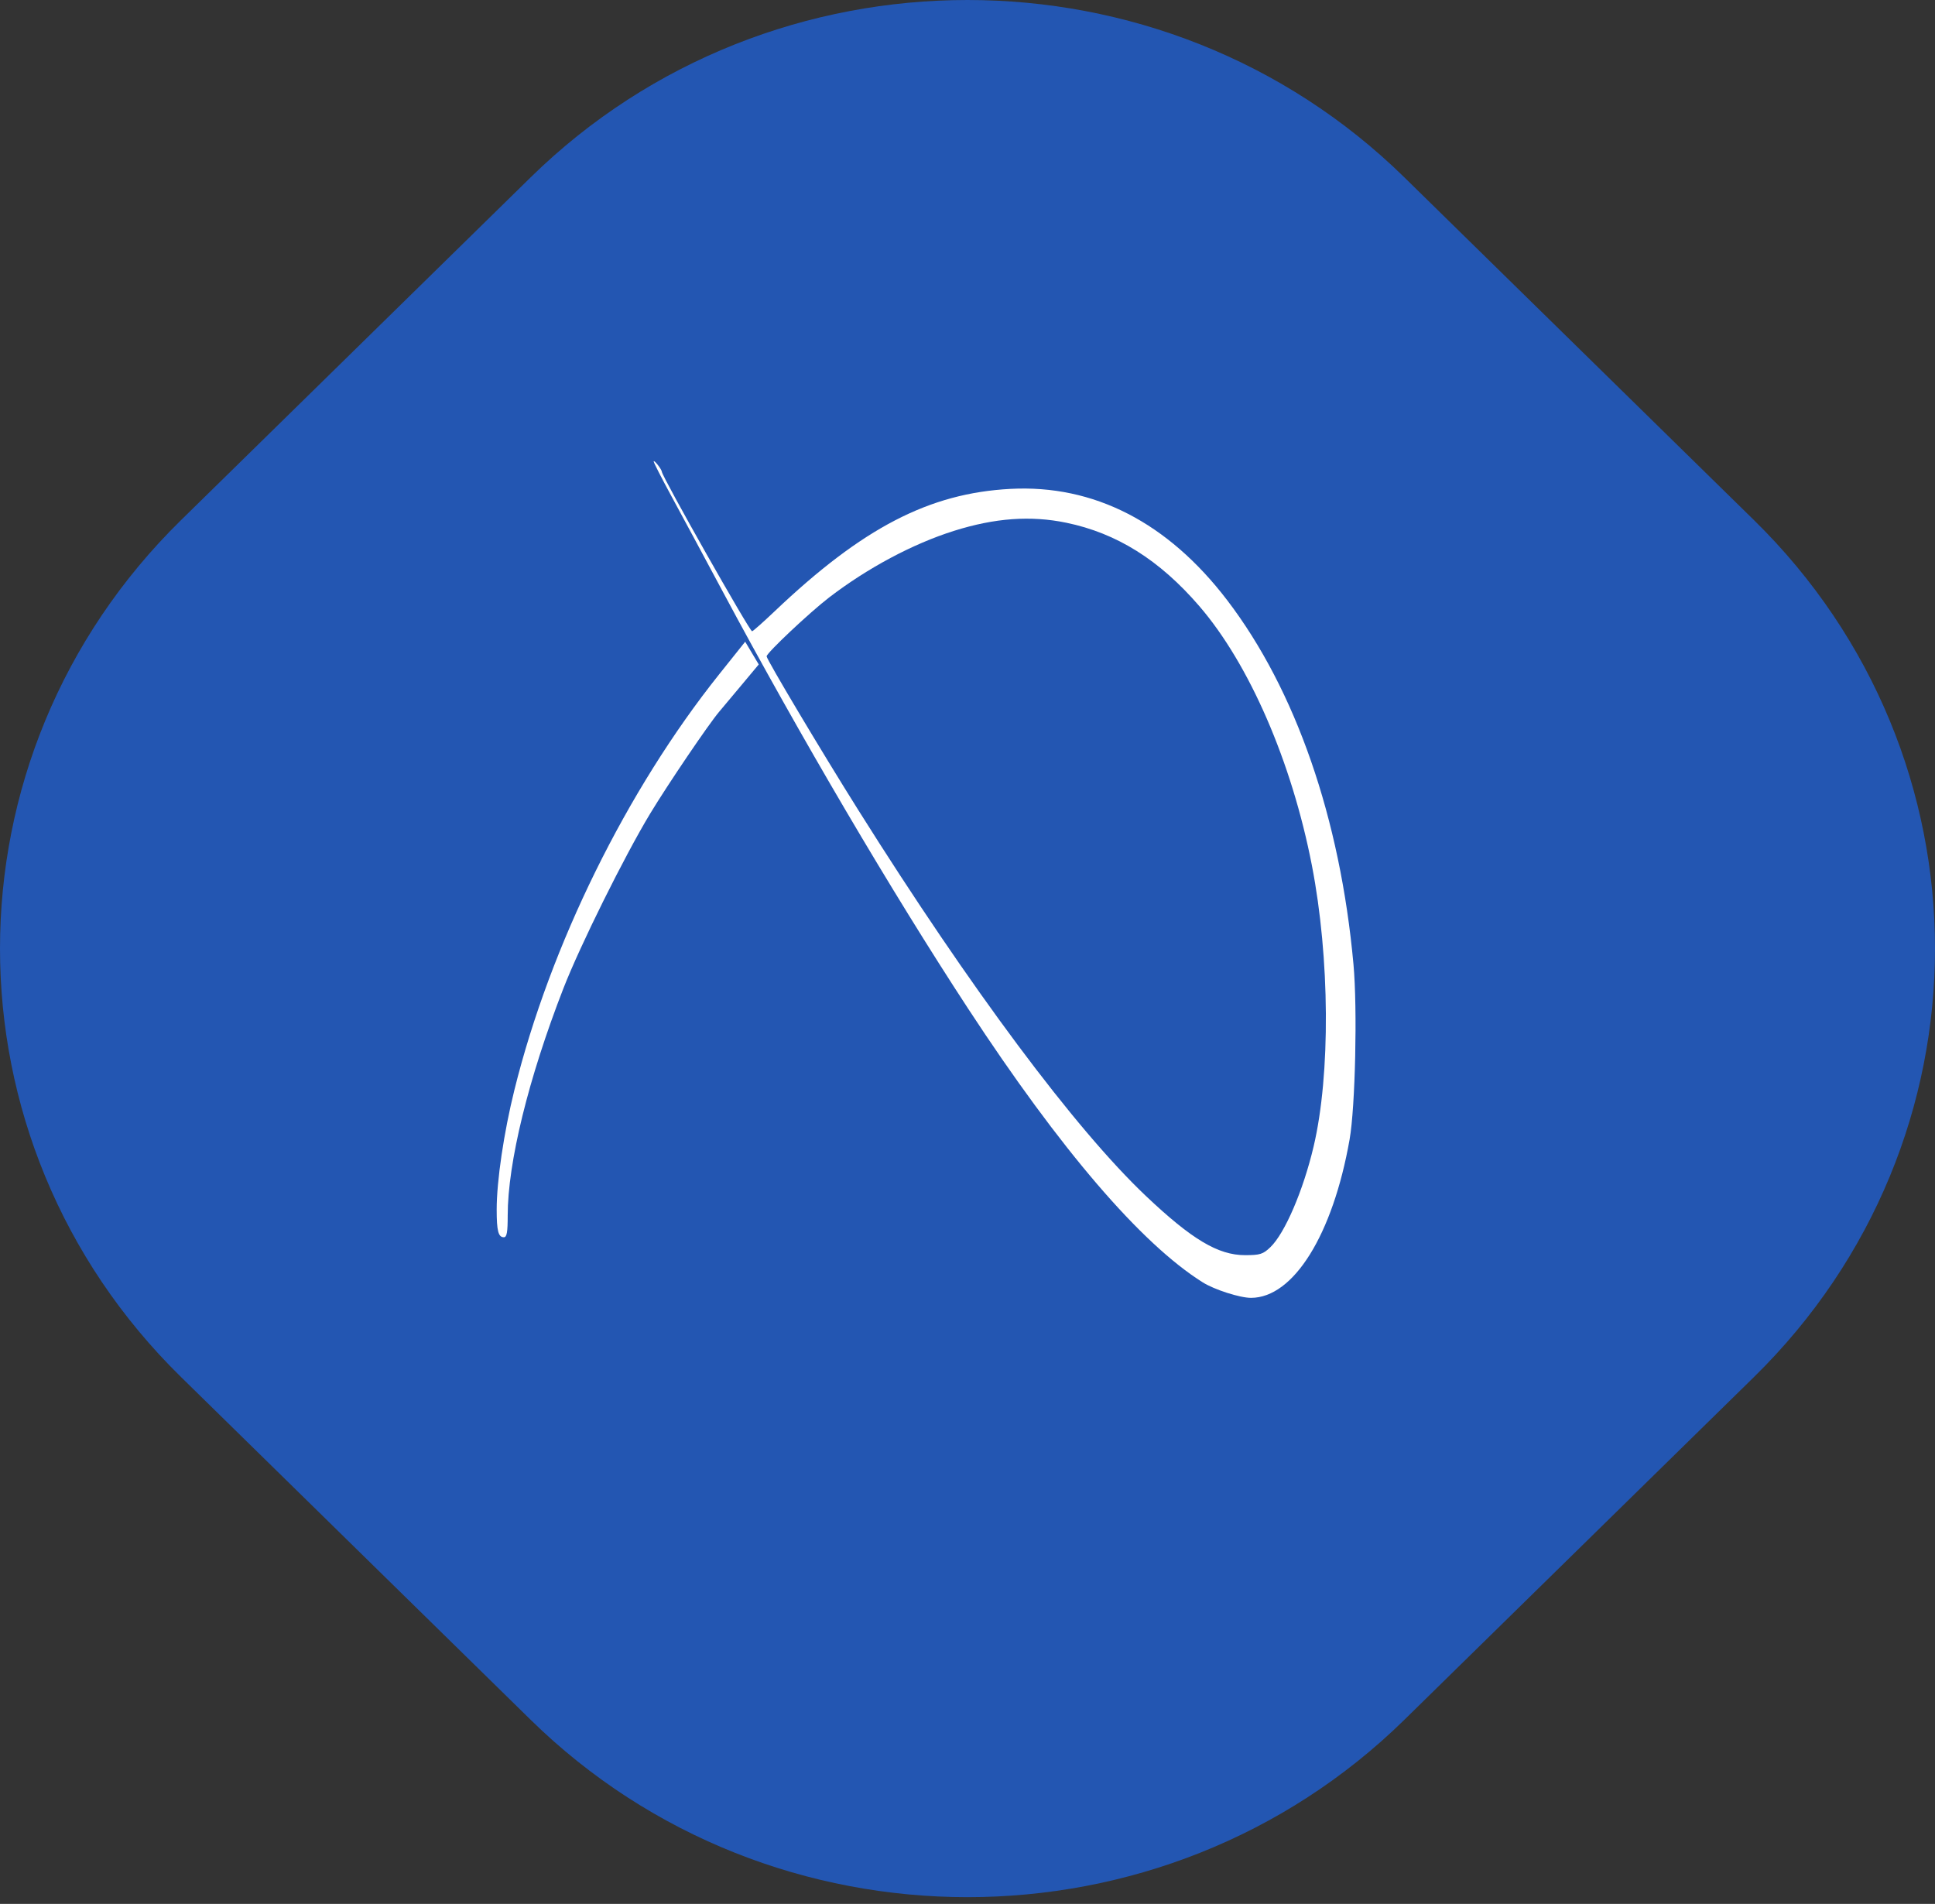
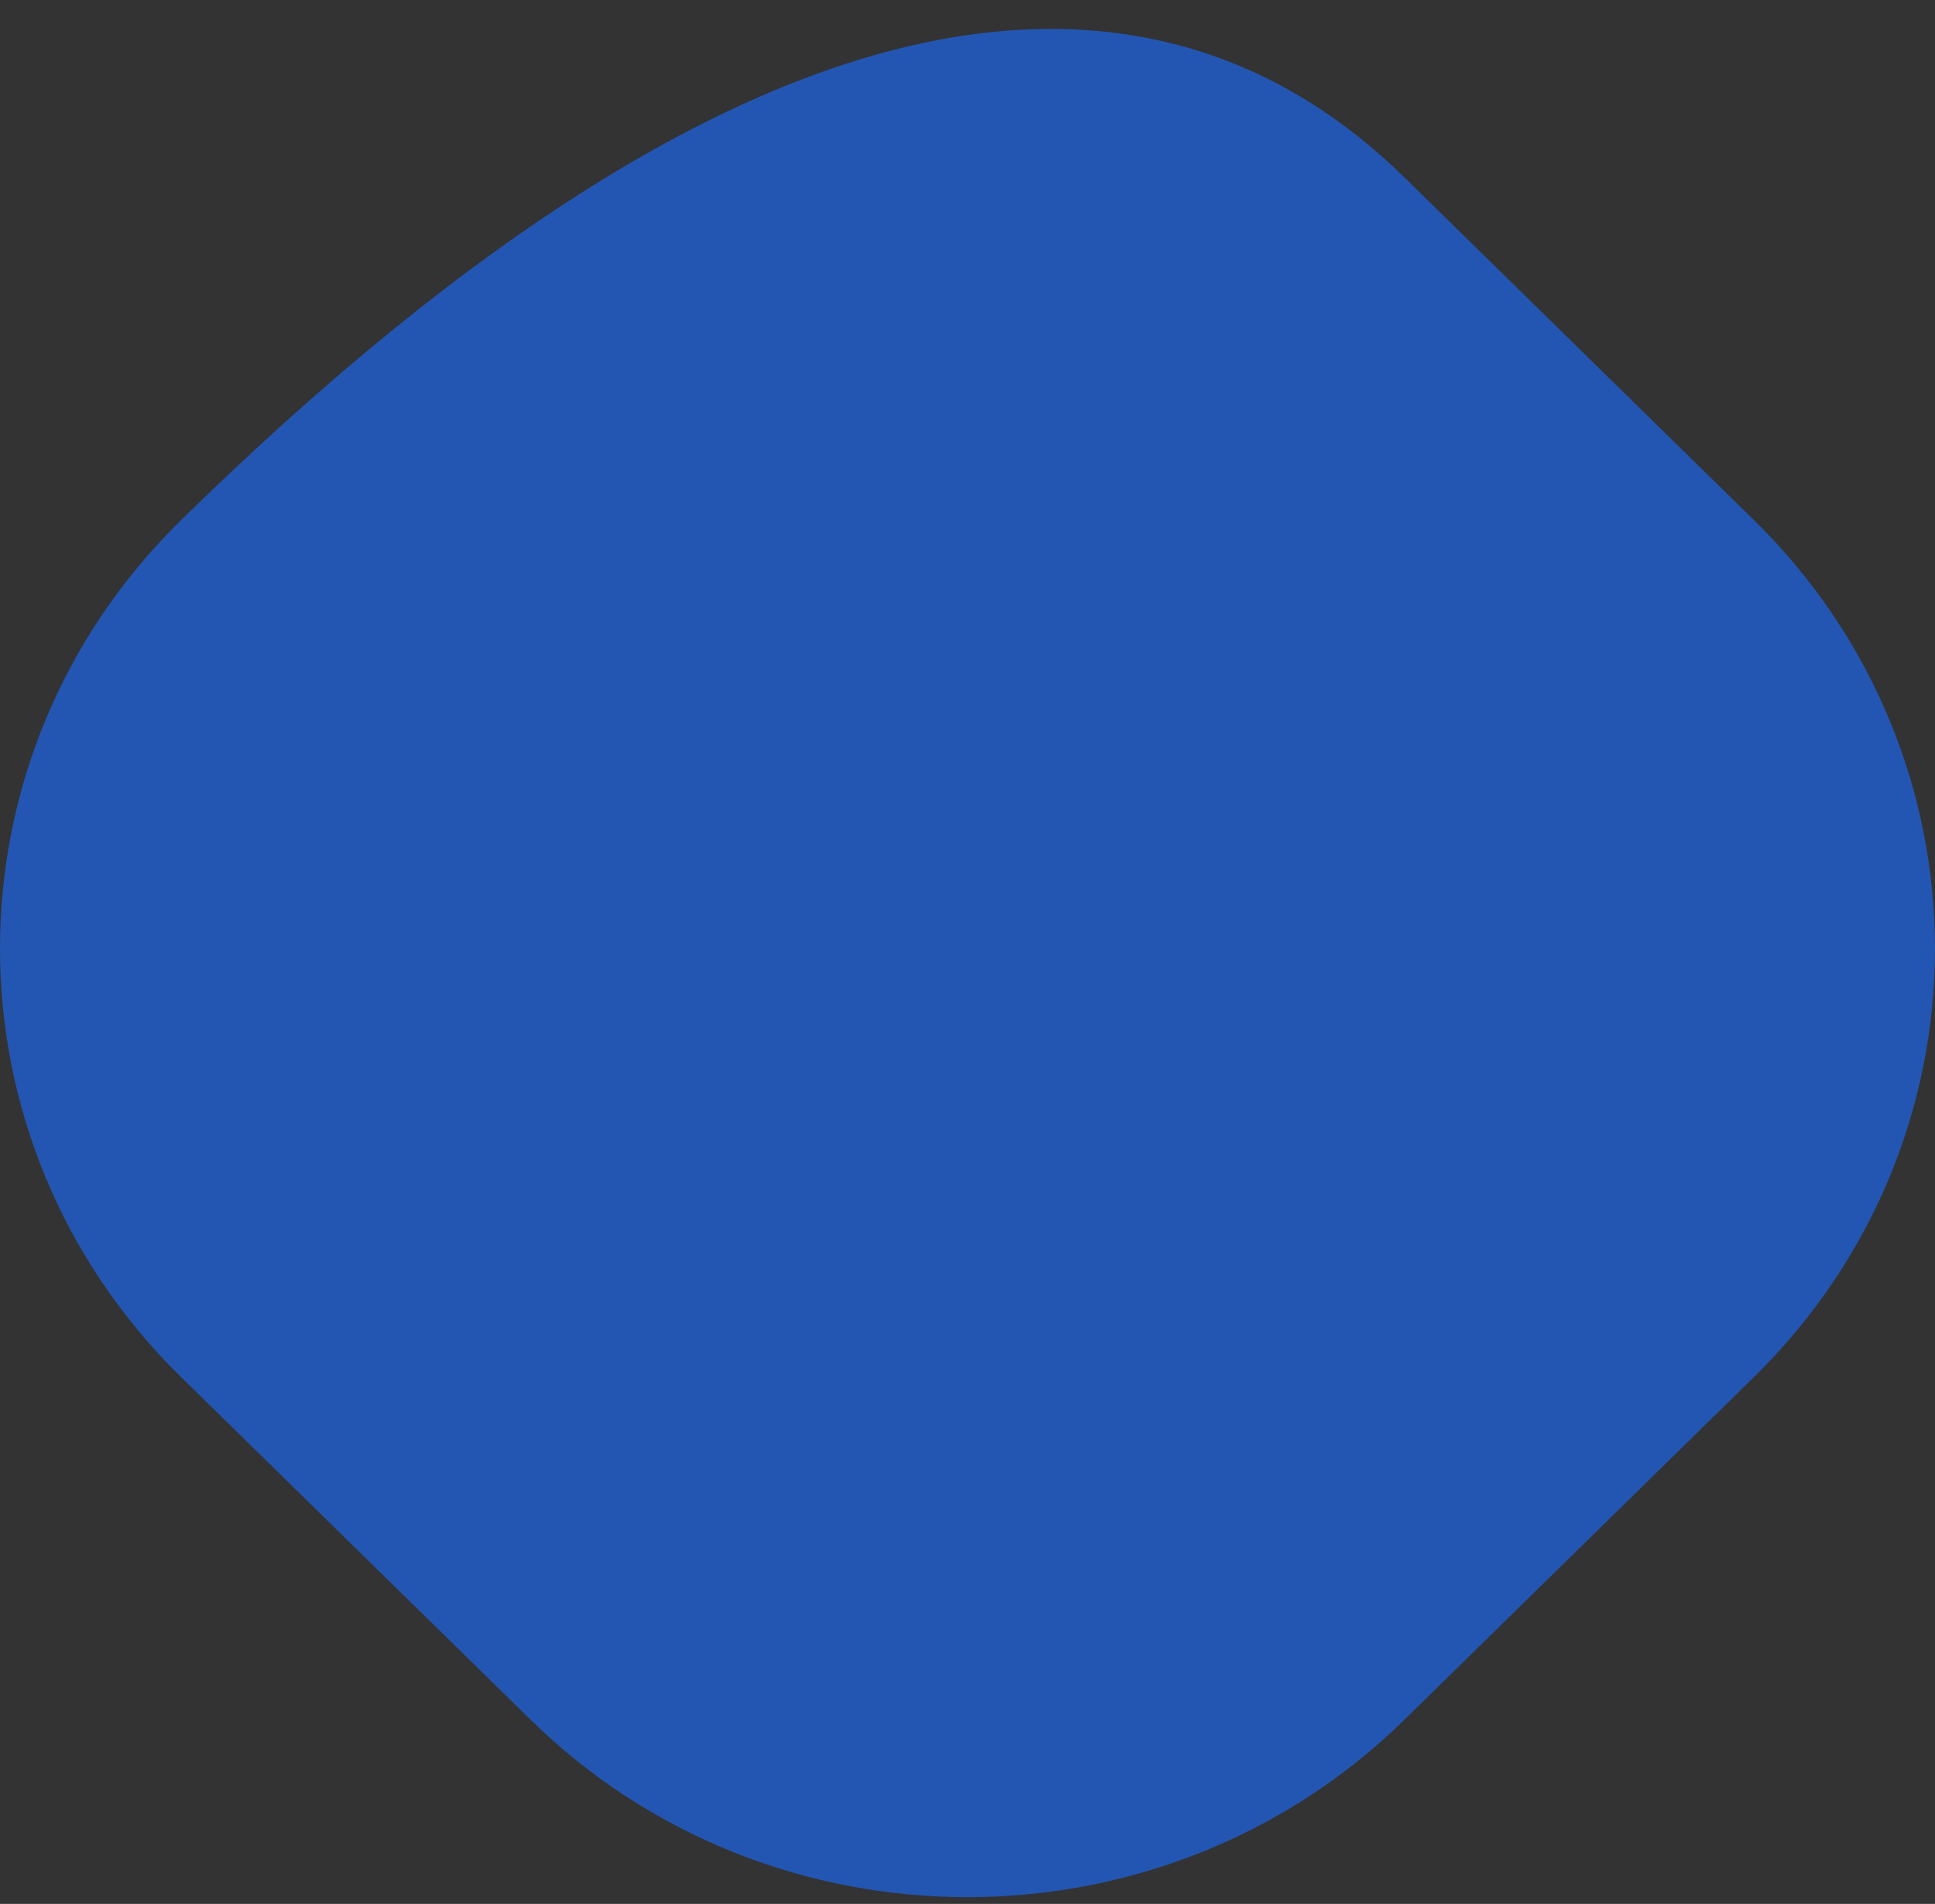
<svg xmlns="http://www.w3.org/2000/svg" width="187" height="184" viewBox="0 0 187 184" fill="none">
  <rect x="0" y="0" width="187" height="184" fill="#333333" stroke="none" />
-   <path d="M169.509 50.271C192.83 73.137 192.83 110.21 169.509 133.076L135.727 166.198C112.406 189.064 74.594 189.064 51.273 166.198L17.491 133.076C-5.83 110.21 -5.83 73.137 17.491 50.271L51.273 17.149C74.594 -5.716 112.406 -5.716 135.727 17.149L169.509 50.271Z" fill="#2356B2" />
-   <path fill-rule="evenodd" clip-rule="evenodd" d="M63.173 44.601C63.173 44.71 63.935 46.2 64.866 47.913C65.798 49.625 68.034 53.781 69.835 57.148C77.359 71.212 86.165 86.18 93.563 97.481C102.483 111.107 110.275 120.197 116.239 123.934C117.362 124.638 119.823 125.428 120.895 125.428C125.006 125.428 128.805 119.326 130.426 110.121C130.979 106.98 131.19 97.477 130.801 93.197C129.518 79.08 125.217 66.679 118.596 58.005C112.858 50.489 105.711 46.819 97.645 47.247C89.792 47.664 83.354 51.007 74.861 59.078C73.744 60.14 72.763 61.008 72.682 61.008C72.439 61.008 63.988 46.071 63.963 45.597C63.95 45.353 63.173 44.372 63.173 44.601ZM103.045 50.518C107.92 51.525 112.049 54.111 115.892 58.565C120.73 64.171 124.838 73.628 126.782 83.635C128.52 92.581 128.591 103.832 126.952 110.787C125.948 115.049 124.171 119.19 122.77 120.532C122.062 121.211 121.773 121.302 120.321 121.302C117.722 121.302 115.181 119.785 110.746 115.587C103.899 109.105 93.801 95.558 82.962 78.311C79.427 72.688 74.087 63.733 74.087 63.43C74.087 63.101 78.248 59.182 80.127 57.741C83.846 54.888 88.211 52.559 92.188 51.305C96.147 50.058 99.603 49.807 103.045 50.518ZM69.496 65.173C60.565 76.359 53.178 91.355 49.714 105.33C48.689 109.466 48 114.116 48 116.901C48 118.965 48.158 119.571 48.694 119.571C48.98 119.571 49.065 119.088 49.065 117.468C49.065 112.377 51.064 104.221 54.443 95.533C56.05 91.401 60.348 82.739 62.825 78.641C64.533 75.816 68.47 70.003 69.495 68.793C69.751 68.49 70.718 67.335 71.644 66.228L73.326 64.214L72.671 63.116L72.016 62.017L69.496 65.173Z" fill="white" />
+   <path d="M169.509 50.271C192.83 73.137 192.83 110.21 169.509 133.076L135.727 166.198C112.406 189.064 74.594 189.064 51.273 166.198L17.491 133.076C-5.83 110.21 -5.83 73.137 17.491 50.271C74.594 -5.716 112.406 -5.716 135.727 17.149L169.509 50.271Z" fill="#2356B2" />
</svg>